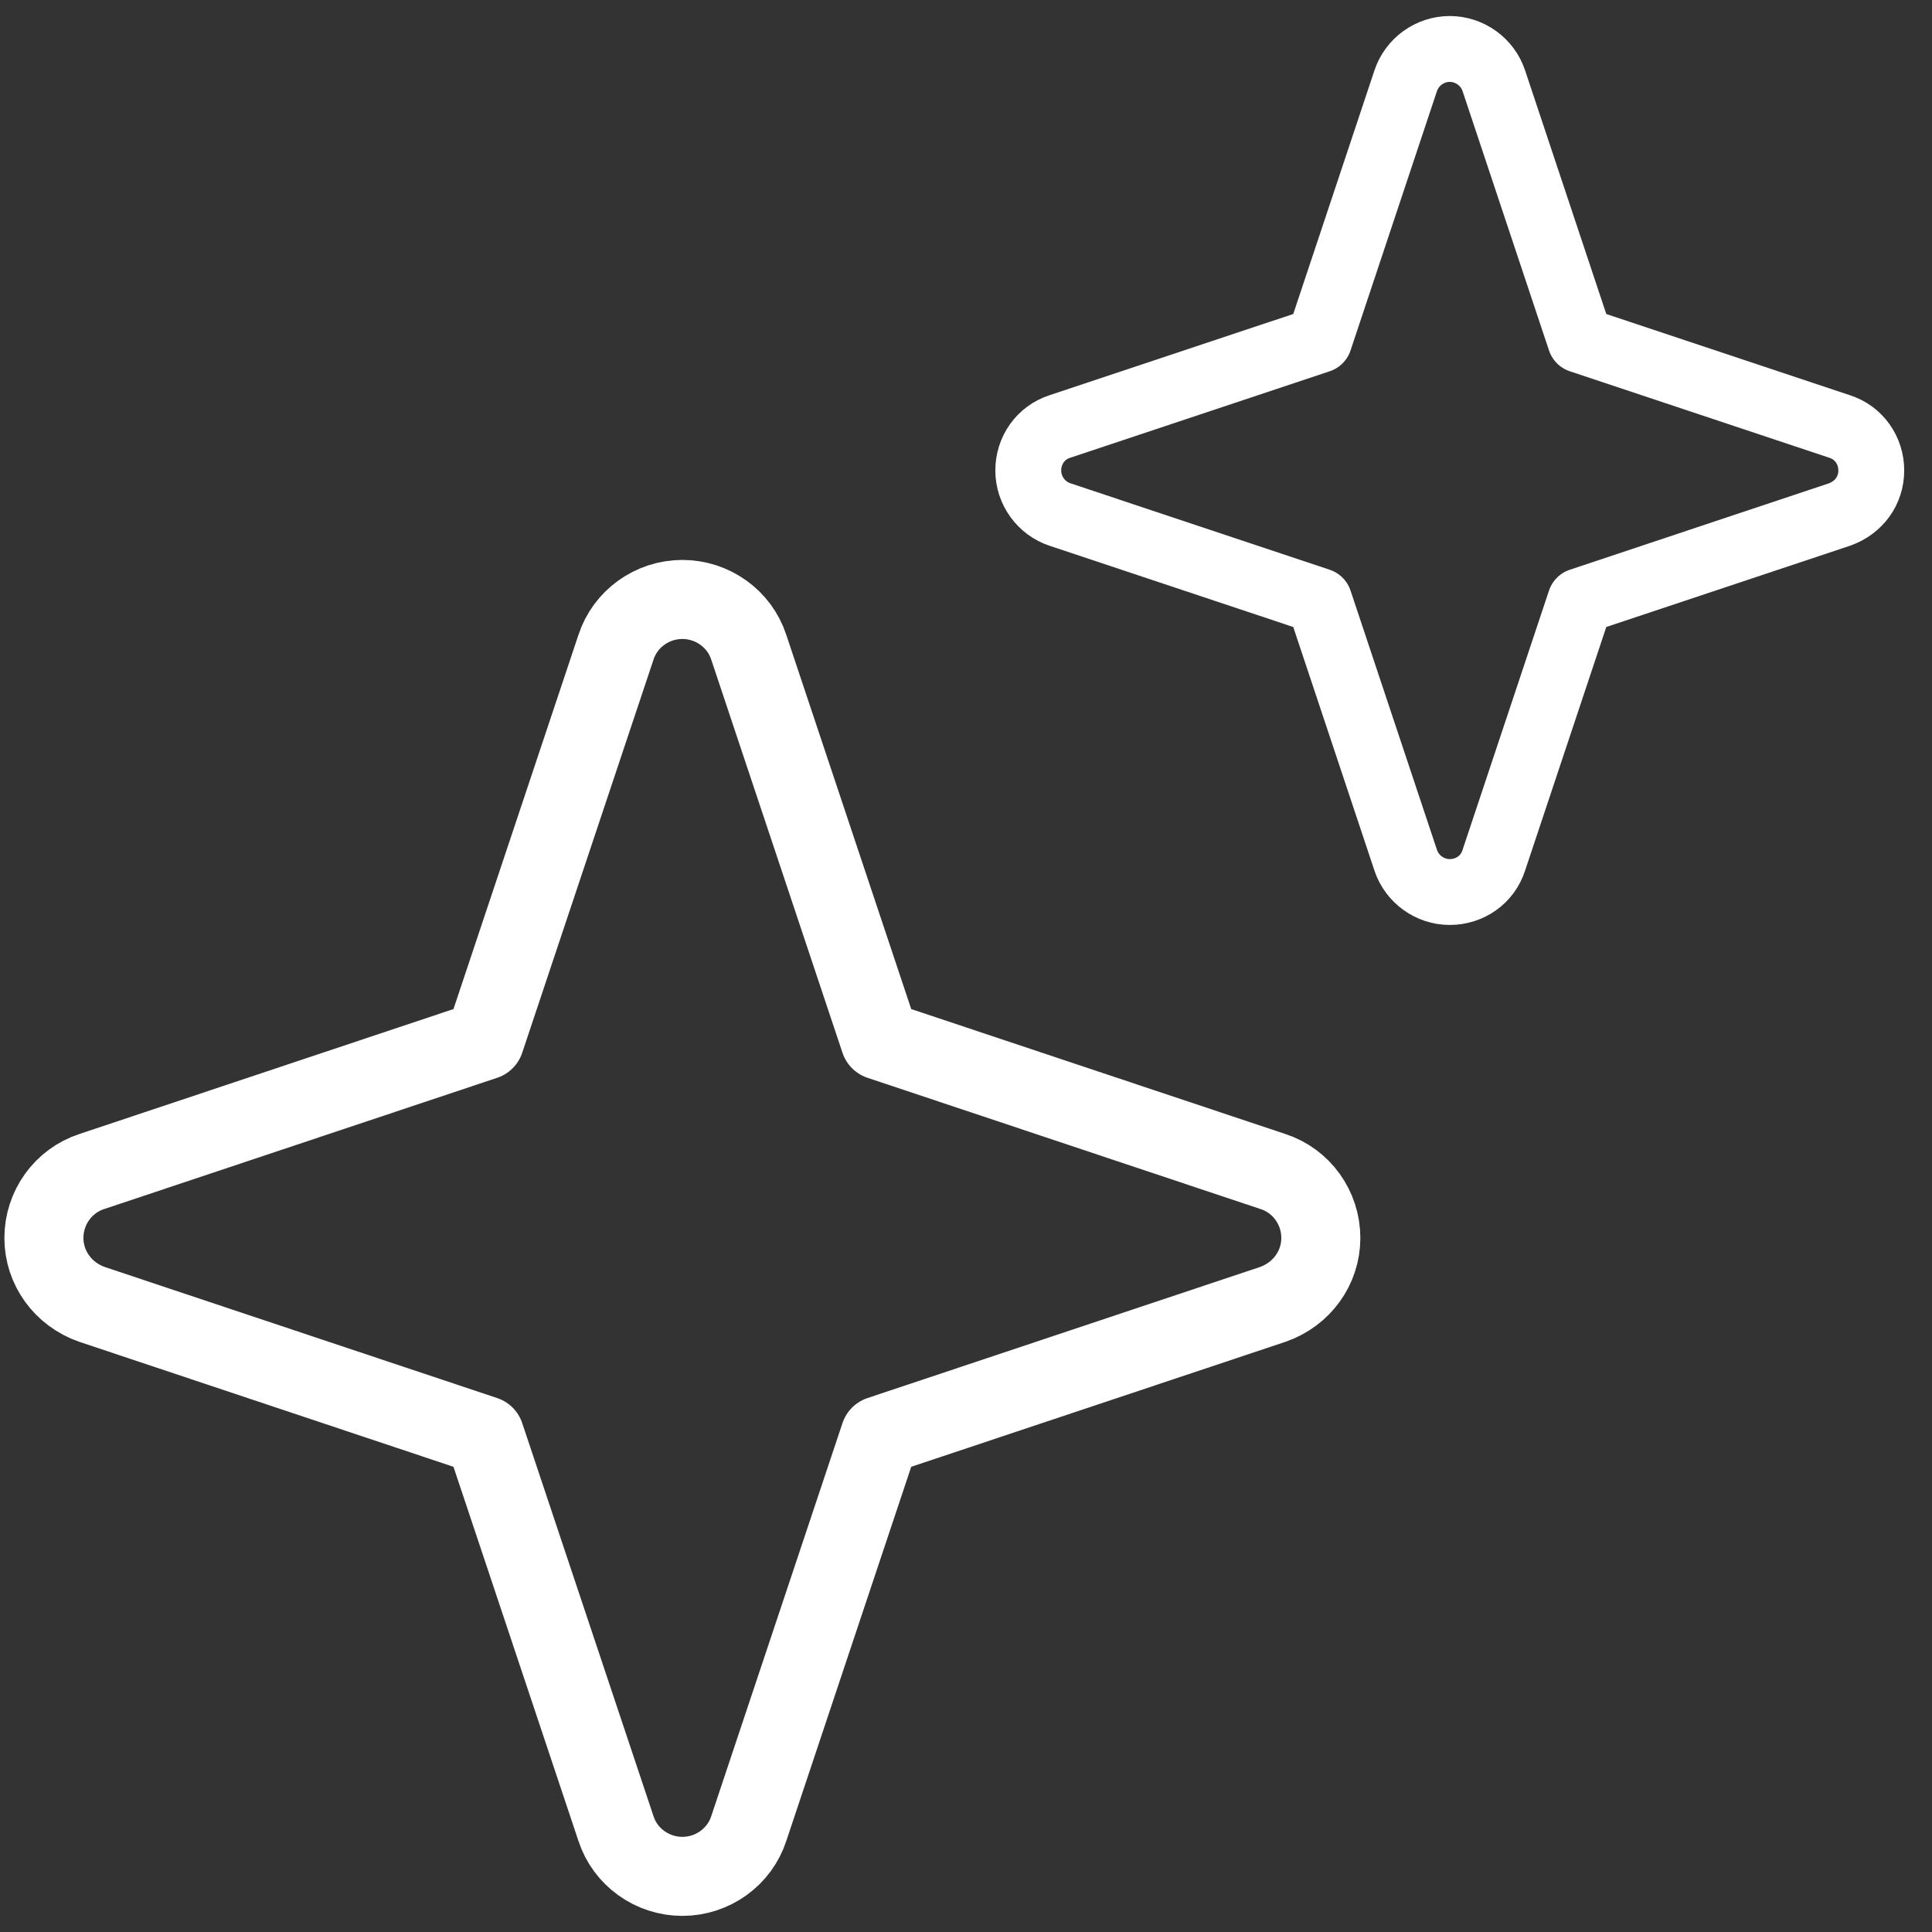
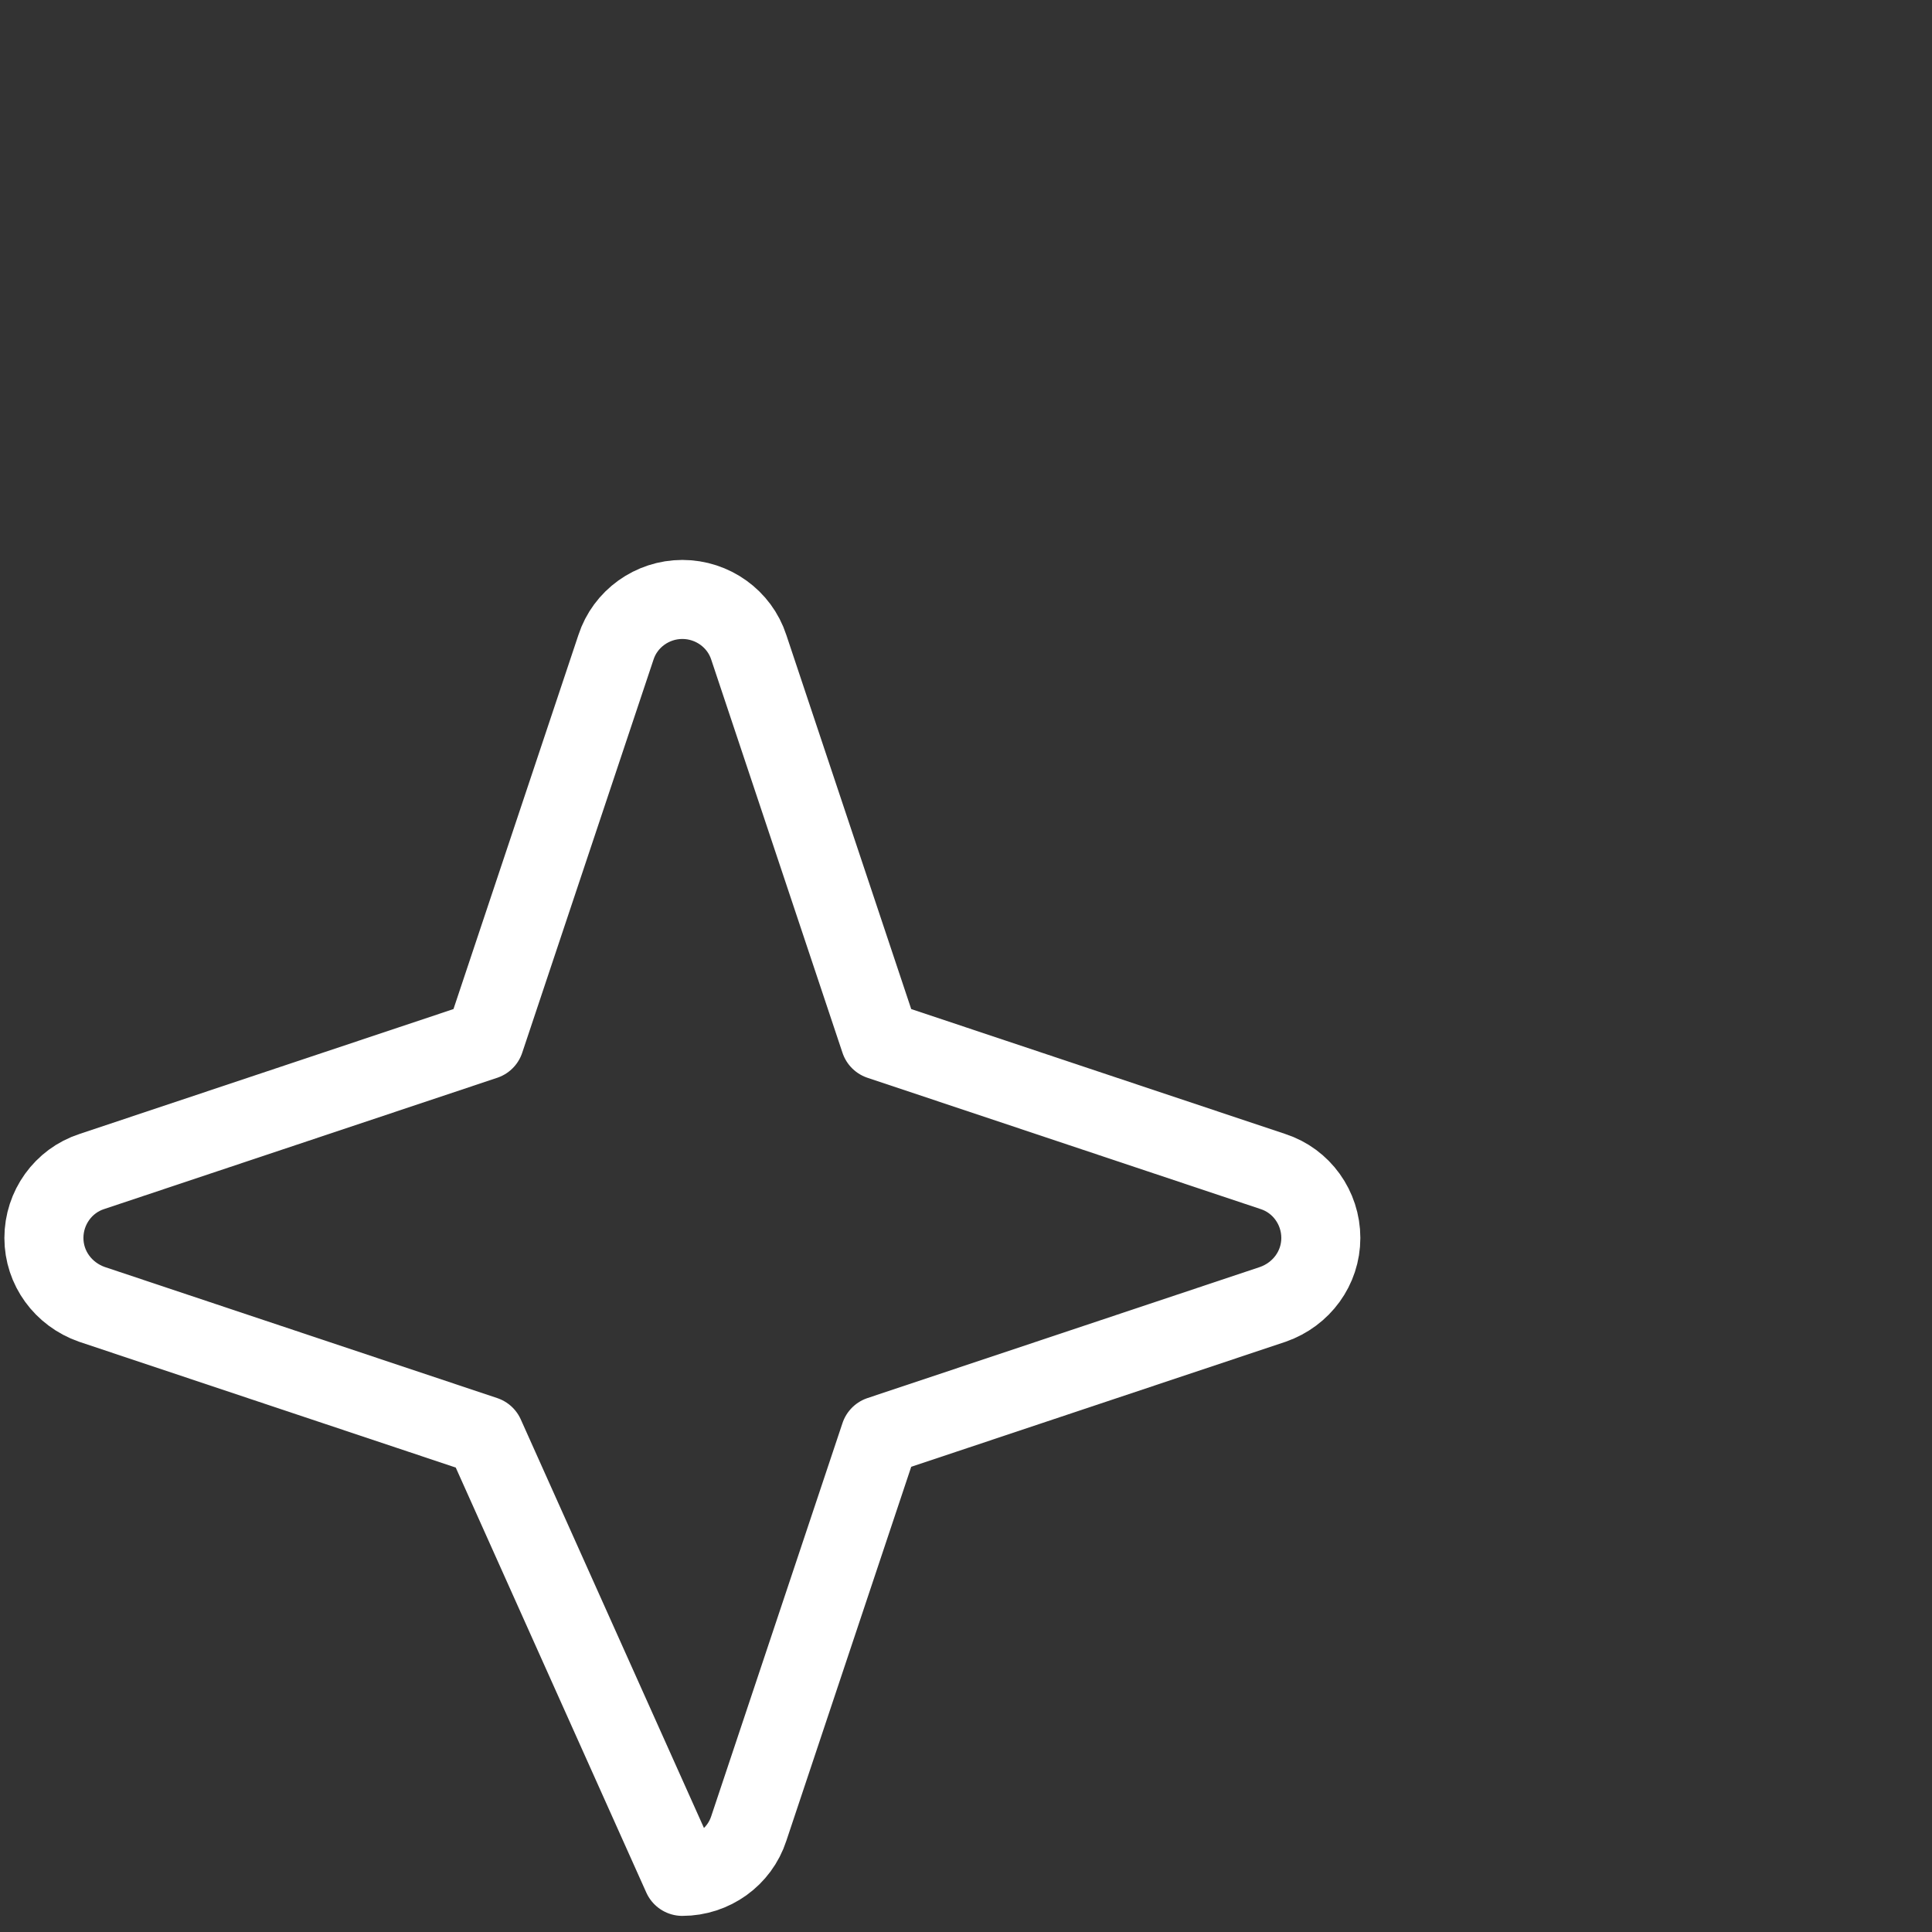
<svg xmlns="http://www.w3.org/2000/svg" width="44" height="44" viewBox="0 0 44 44" fill="none">
  <rect x="0" y="0" width="44" height="44" fill="#333333" stroke="none" />
-   <path d="M15.54 42.733C14.855 42.733 14.239 42.294 14.028 41.643L11.039 32.694L2.09 29.705C1.44 29.476 1 28.879 1 28.193C1 27.507 1.44 26.892 2.09 26.681L11.039 23.692L14.028 14.742C14.239 14.092 14.855 13.652 15.54 13.652C16.226 13.652 16.842 14.092 17.053 14.742L20.041 23.692L28.991 26.681C29.642 26.892 30.081 27.507 30.081 28.193C30.081 28.879 29.642 29.476 28.991 29.705L20.041 32.694L17.053 41.643C16.842 42.294 16.226 42.733 15.54 42.733Z" stroke="white" stroke-width="1.8" stroke-linecap="round" stroke-linejoin="round" />
-   <path d="M33.017 20.315C32.56 20.315 32.156 20.016 32.015 19.594L30.046 13.687L24.138 11.717C23.716 11.577 23.418 11.172 23.418 10.715C23.418 10.258 23.699 9.854 24.138 9.713L30.046 7.744L32.015 1.836C32.156 1.414 32.56 1.115 33.017 1.115C33.474 1.115 33.879 1.414 34.02 1.836L35.989 7.744L41.896 9.713C42.336 9.854 42.617 10.258 42.617 10.715C42.617 11.172 42.336 11.559 41.896 11.717L35.989 13.687L34.02 19.594C33.879 20.034 33.474 20.315 33.017 20.315Z" stroke="white" stroke-width="1.5" stroke-linecap="round" stroke-linejoin="round" />
+   <path d="M15.54 42.733L11.039 32.694L2.09 29.705C1.44 29.476 1 28.879 1 28.193C1 27.507 1.44 26.892 2.09 26.681L11.039 23.692L14.028 14.742C14.239 14.092 14.855 13.652 15.54 13.652C16.226 13.652 16.842 14.092 17.053 14.742L20.041 23.692L28.991 26.681C29.642 26.892 30.081 27.507 30.081 28.193C30.081 28.879 29.642 29.476 28.991 29.705L20.041 32.694L17.053 41.643C16.842 42.294 16.226 42.733 15.54 42.733Z" stroke="white" stroke-width="1.8" stroke-linecap="round" stroke-linejoin="round" />
</svg>